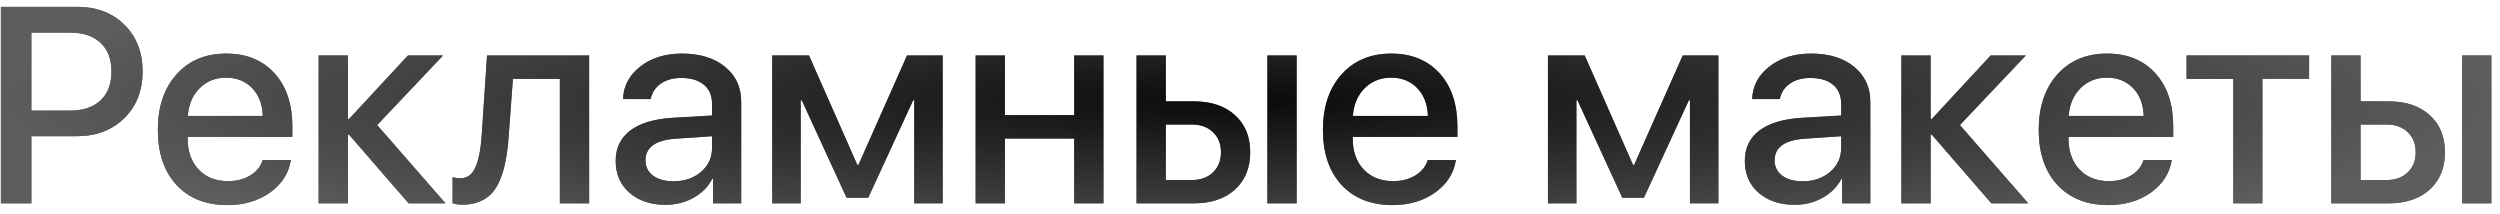
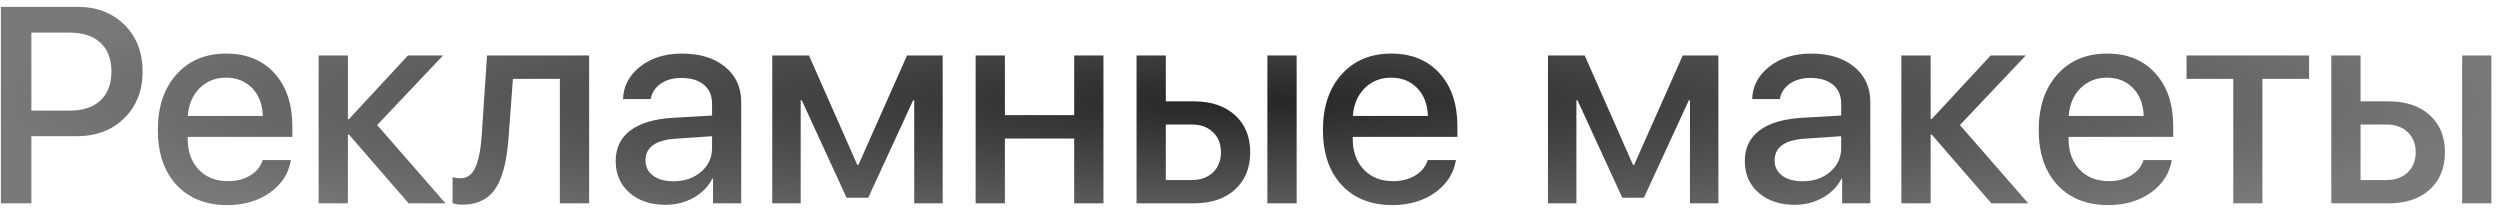
<svg xmlns="http://www.w3.org/2000/svg" width="269" height="23" viewBox="0 0 269 23" fill="none">
-   <path d="M0.095 0.74H8.371C10.422 0.74 12.097 1.385 13.396 2.674C14.694 3.963 15.344 5.633 15.344 7.684C15.344 9.744 14.685 11.424 13.366 12.723C12.048 14.012 10.349 14.656 8.269 14.656H3.376V21.878H0.095V0.74ZM3.376 3.509V11.902H7.507C8.933 11.902 10.036 11.536 10.817 10.804C11.599 10.062 11.989 9.026 11.989 7.698C11.989 6.36 11.599 5.33 10.817 4.607C10.036 3.875 8.933 3.509 7.507 3.509H3.376ZM24.323 8.357C23.181 8.357 22.229 8.738 21.467 9.5C20.715 10.262 20.295 11.253 20.207 12.474H28.278C28.239 11.233 27.858 10.237 27.136 9.485C26.413 8.733 25.476 8.357 24.323 8.357ZM28.264 17.22H31.296C31.071 18.645 30.324 19.812 29.055 20.721C27.785 21.619 26.257 22.068 24.47 22.068C22.165 22.068 20.339 21.346 18.991 19.9C17.653 18.445 16.984 16.473 16.984 13.982C16.984 11.492 17.653 9.5 18.991 8.006C20.329 6.512 22.111 5.765 24.338 5.765C26.525 5.765 28.259 6.473 29.538 7.889C30.817 9.295 31.457 11.204 31.457 13.616V14.729H20.192V14.92C20.192 16.297 20.588 17.405 21.379 18.245C22.17 19.075 23.22 19.49 24.528 19.49C25.456 19.49 26.257 19.285 26.931 18.875C27.605 18.465 28.049 17.913 28.264 17.22ZM40.583 13.455L47.937 21.878H43.967L37.551 14.48H37.434V21.878H34.284V5.97H37.434V12.81H37.551L43.894 5.97H47.673L40.583 13.455ZM54.733 14.671C54.665 15.608 54.562 16.443 54.426 17.176C54.299 17.898 54.113 18.572 53.869 19.197C53.625 19.822 53.322 20.34 52.961 20.75C52.6 21.15 52.15 21.463 51.613 21.688C51.086 21.912 50.476 22.024 49.782 22.024C49.343 22.024 48.981 21.971 48.698 21.863V19.065C48.962 19.144 49.24 19.183 49.533 19.183C50.275 19.183 50.817 18.787 51.159 17.996C51.511 17.205 51.735 16.053 51.833 14.539L52.404 5.97H63.391V21.878H60.241V8.489H55.188L54.733 14.671ZM72.473 19.505C73.654 19.505 74.641 19.168 75.432 18.494C76.223 17.811 76.618 16.946 76.618 15.901V14.656L72.751 14.92C70.554 15.057 69.455 15.838 69.455 17.264C69.455 17.947 69.728 18.494 70.275 18.904C70.822 19.305 71.555 19.505 72.473 19.505ZM71.623 22.039C70.031 22.039 68.737 21.609 67.741 20.75C66.745 19.881 66.247 18.738 66.247 17.322C66.247 15.935 66.765 14.847 67.8 14.056C68.845 13.265 70.353 12.806 72.326 12.679L76.618 12.43V11.199C76.618 10.291 76.325 9.598 75.739 9.119C75.163 8.631 74.343 8.387 73.278 8.387C72.419 8.387 71.691 8.592 71.096 9.002C70.51 9.412 70.148 9.964 70.012 10.657H67.038C67.087 9.251 67.707 8.084 68.898 7.156C70.09 6.229 71.579 5.765 73.366 5.765C75.31 5.765 76.857 6.238 78.01 7.186C79.172 8.133 79.753 9.393 79.753 10.965V21.878H76.721V19.227H76.647C76.208 20.086 75.534 20.77 74.626 21.277C73.718 21.785 72.717 22.039 71.623 22.039ZM86.154 21.878H83.093V5.97H87.048L92.248 17.747H92.365L97.595 5.97H101.433V21.878H98.371V10.789H98.254L93.42 21.277H91.091L86.272 10.789H86.154V21.878ZM115.583 21.878V14.905H108.127V21.878H104.978V5.97H108.127V12.386H115.583V5.97H118.732V21.878H115.583ZM136.369 21.878V5.97H139.519V21.878H136.369ZM128.225 13.396H125.441V19.373H128.225C129.182 19.373 129.943 19.1 130.51 18.553C131.086 18.006 131.374 17.283 131.374 16.385C131.374 15.477 131.086 14.754 130.51 14.217C129.943 13.67 129.182 13.396 128.225 13.396ZM122.292 21.878V5.97H125.441V10.906H128.474C130.319 10.906 131.789 11.399 132.883 12.386C133.977 13.372 134.523 14.705 134.523 16.385C134.523 18.064 133.977 19.402 132.883 20.398C131.789 21.385 130.319 21.878 128.474 21.878H122.292ZM149.685 8.357C148.542 8.357 147.59 8.738 146.828 9.5C146.076 10.262 145.656 11.253 145.568 12.474H153.64C153.601 11.233 153.22 10.237 152.497 9.485C151.774 8.733 150.837 8.357 149.685 8.357ZM153.625 17.22H156.657C156.433 18.645 155.686 19.812 154.416 20.721C153.146 21.619 151.618 22.068 149.831 22.068C147.526 22.068 145.7 21.346 144.353 19.9C143.015 18.445 142.346 16.473 142.346 13.982C142.346 11.492 143.015 9.5 144.353 8.006C145.69 6.512 147.473 5.765 149.699 5.765C151.887 5.765 153.62 6.473 154.899 7.889C156.179 9.295 156.818 11.204 156.818 13.616V14.729H145.554V14.92C145.554 16.297 145.949 17.405 146.74 18.245C147.531 19.075 148.581 19.49 149.89 19.49C150.817 19.49 151.618 19.285 152.292 18.875C152.966 18.465 153.41 17.913 153.625 17.22ZM169.621 21.878H166.56V5.97H170.515L175.715 17.747H175.832L181.062 5.97H184.899V21.878H181.838V10.789H181.721L176.887 21.277H174.558L169.738 10.789H169.621V21.878ZM193.967 19.505C195.148 19.505 196.135 19.168 196.926 18.494C197.717 17.811 198.112 16.946 198.112 15.901V14.656L194.245 14.92C192.048 15.057 190.949 15.838 190.949 17.264C190.949 17.947 191.223 18.494 191.77 18.904C192.316 19.305 193.049 19.505 193.967 19.505ZM193.117 22.039C191.525 22.039 190.231 21.609 189.235 20.75C188.239 19.881 187.741 18.738 187.741 17.322C187.741 15.935 188.259 14.847 189.294 14.056C190.339 13.265 191.848 12.806 193.82 12.679L198.112 12.43V11.199C198.112 10.291 197.819 9.598 197.233 9.119C196.657 8.631 195.837 8.387 194.772 8.387C193.913 8.387 193.186 8.592 192.59 9.002C192.004 9.412 191.643 9.964 191.506 10.657H188.532C188.581 9.251 189.201 8.084 190.393 7.156C191.584 6.229 193.073 5.765 194.86 5.765C196.804 5.765 198.352 6.238 199.504 7.186C200.666 8.133 201.247 9.393 201.247 10.965V21.878H198.215V19.227H198.142C197.702 20.086 197.028 20.77 196.12 21.277C195.212 21.785 194.211 22.039 193.117 22.039ZM210.886 13.455L218.239 21.878H214.27L207.854 14.48H207.736V21.878H204.587V5.97H207.736V12.81H207.854L214.196 5.97H217.976L210.886 13.455ZM226.706 8.357C225.563 8.357 224.611 8.738 223.85 9.5C223.098 10.262 222.678 11.253 222.59 12.474H230.661C230.622 11.233 230.241 10.237 229.519 9.485C228.796 8.733 227.858 8.357 226.706 8.357ZM230.646 17.22H233.679C233.454 18.645 232.707 19.812 231.438 20.721C230.168 21.619 228.64 22.068 226.853 22.068C224.548 22.068 222.722 21.346 221.374 19.9C220.036 18.445 219.367 16.473 219.367 13.982C219.367 11.492 220.036 9.5 221.374 8.006C222.712 6.512 224.494 5.765 226.721 5.765C228.908 5.765 230.642 6.473 231.921 7.889C233.2 9.295 233.84 11.204 233.84 13.616V14.729H222.575V14.92C222.575 16.297 222.971 17.405 223.762 18.245C224.553 19.075 225.603 19.49 226.911 19.49C227.839 19.49 228.64 19.285 229.313 18.875C229.987 18.465 230.432 17.913 230.646 17.22ZM248.459 5.97V8.489H243.435V21.878H240.3V8.489H235.275V5.97H248.459ZM264.924 21.878V5.97H268.073V21.878H264.924ZM256.779 13.396H253.996V19.373H256.779C257.736 19.373 258.498 19.1 259.064 18.553C259.641 18.006 259.929 17.283 259.929 16.385C259.929 15.477 259.641 14.754 259.064 14.217C258.498 13.67 257.736 13.396 256.779 13.396ZM250.847 21.878V5.97H253.996V10.906H257.028C258.874 10.906 260.344 11.399 261.438 12.386C262.531 13.372 263.078 14.705 263.078 16.385C263.078 18.064 262.531 19.402 261.438 20.398C260.344 21.385 258.874 21.878 257.028 21.878H250.847Z" fill="#444444" />
  <path d="M0.095 0.74H8.371C10.422 0.74 12.097 1.385 13.396 2.674C14.694 3.963 15.344 5.633 15.344 7.684C15.344 9.744 14.685 11.424 13.366 12.723C12.048 14.012 10.349 14.656 8.269 14.656H3.376V21.878H0.095V0.74ZM3.376 3.509V11.902H7.507C8.933 11.902 10.036 11.536 10.817 10.804C11.599 10.062 11.989 9.026 11.989 7.698C11.989 6.36 11.599 5.33 10.817 4.607C10.036 3.875 8.933 3.509 7.507 3.509H3.376ZM24.323 8.357C23.181 8.357 22.229 8.738 21.467 9.5C20.715 10.262 20.295 11.253 20.207 12.474H28.278C28.239 11.233 27.858 10.237 27.136 9.485C26.413 8.733 25.476 8.357 24.323 8.357ZM28.264 17.22H31.296C31.071 18.645 30.324 19.812 29.055 20.721C27.785 21.619 26.257 22.068 24.47 22.068C22.165 22.068 20.339 21.346 18.991 19.9C17.653 18.445 16.984 16.473 16.984 13.982C16.984 11.492 17.653 9.5 18.991 8.006C20.329 6.512 22.111 5.765 24.338 5.765C26.525 5.765 28.259 6.473 29.538 7.889C30.817 9.295 31.457 11.204 31.457 13.616V14.729H20.192V14.92C20.192 16.297 20.588 17.405 21.379 18.245C22.17 19.075 23.22 19.49 24.528 19.49C25.456 19.49 26.257 19.285 26.931 18.875C27.605 18.465 28.049 17.913 28.264 17.22ZM40.583 13.455L47.937 21.878H43.967L37.551 14.48H37.434V21.878H34.284V5.97H37.434V12.81H37.551L43.894 5.97H47.673L40.583 13.455ZM54.733 14.671C54.665 15.608 54.562 16.443 54.426 17.176C54.299 17.898 54.113 18.572 53.869 19.197C53.625 19.822 53.322 20.34 52.961 20.75C52.6 21.15 52.15 21.463 51.613 21.688C51.086 21.912 50.476 22.024 49.782 22.024C49.343 22.024 48.981 21.971 48.698 21.863V19.065C48.962 19.144 49.24 19.183 49.533 19.183C50.275 19.183 50.817 18.787 51.159 17.996C51.511 17.205 51.735 16.053 51.833 14.539L52.404 5.97H63.391V21.878H60.241V8.489H55.188L54.733 14.671ZM72.473 19.505C73.654 19.505 74.641 19.168 75.432 18.494C76.223 17.811 76.618 16.946 76.618 15.901V14.656L72.751 14.92C70.554 15.057 69.455 15.838 69.455 17.264C69.455 17.947 69.728 18.494 70.275 18.904C70.822 19.305 71.555 19.505 72.473 19.505ZM71.623 22.039C70.031 22.039 68.737 21.609 67.741 20.75C66.745 19.881 66.247 18.738 66.247 17.322C66.247 15.935 66.765 14.847 67.8 14.056C68.845 13.265 70.353 12.806 72.326 12.679L76.618 12.43V11.199C76.618 10.291 76.325 9.598 75.739 9.119C75.163 8.631 74.343 8.387 73.278 8.387C72.419 8.387 71.691 8.592 71.096 9.002C70.51 9.412 70.148 9.964 70.012 10.657H67.038C67.087 9.251 67.707 8.084 68.898 7.156C70.09 6.229 71.579 5.765 73.366 5.765C75.31 5.765 76.857 6.238 78.01 7.186C79.172 8.133 79.753 9.393 79.753 10.965V21.878H76.721V19.227H76.647C76.208 20.086 75.534 20.77 74.626 21.277C73.718 21.785 72.717 22.039 71.623 22.039ZM86.154 21.878H83.093V5.97H87.048L92.248 17.747H92.365L97.595 5.97H101.433V21.878H98.371V10.789H98.254L93.42 21.277H91.091L86.272 10.789H86.154V21.878ZM115.583 21.878V14.905H108.127V21.878H104.978V5.97H108.127V12.386H115.583V5.97H118.732V21.878H115.583ZM136.369 21.878V5.97H139.519V21.878H136.369ZM128.225 13.396H125.441V19.373H128.225C129.182 19.373 129.943 19.1 130.51 18.553C131.086 18.006 131.374 17.283 131.374 16.385C131.374 15.477 131.086 14.754 130.51 14.217C129.943 13.67 129.182 13.396 128.225 13.396ZM122.292 21.878V5.97H125.441V10.906H128.474C130.319 10.906 131.789 11.399 132.883 12.386C133.977 13.372 134.523 14.705 134.523 16.385C134.523 18.064 133.977 19.402 132.883 20.398C131.789 21.385 130.319 21.878 128.474 21.878H122.292ZM149.685 8.357C148.542 8.357 147.59 8.738 146.828 9.5C146.076 10.262 145.656 11.253 145.568 12.474H153.64C153.601 11.233 153.22 10.237 152.497 9.485C151.774 8.733 150.837 8.357 149.685 8.357ZM153.625 17.22H156.657C156.433 18.645 155.686 19.812 154.416 20.721C153.146 21.619 151.618 22.068 149.831 22.068C147.526 22.068 145.7 21.346 144.353 19.9C143.015 18.445 142.346 16.473 142.346 13.982C142.346 11.492 143.015 9.5 144.353 8.006C145.69 6.512 147.473 5.765 149.699 5.765C151.887 5.765 153.62 6.473 154.899 7.889C156.179 9.295 156.818 11.204 156.818 13.616V14.729H145.554V14.92C145.554 16.297 145.949 17.405 146.74 18.245C147.531 19.075 148.581 19.49 149.89 19.49C150.817 19.49 151.618 19.285 152.292 18.875C152.966 18.465 153.41 17.913 153.625 17.22ZM169.621 21.878H166.56V5.97H170.515L175.715 17.747H175.832L181.062 5.97H184.899V21.878H181.838V10.789H181.721L176.887 21.277H174.558L169.738 10.789H169.621V21.878ZM193.967 19.505C195.148 19.505 196.135 19.168 196.926 18.494C197.717 17.811 198.112 16.946 198.112 15.901V14.656L194.245 14.92C192.048 15.057 190.949 15.838 190.949 17.264C190.949 17.947 191.223 18.494 191.77 18.904C192.316 19.305 193.049 19.505 193.967 19.505ZM193.117 22.039C191.525 22.039 190.231 21.609 189.235 20.75C188.239 19.881 187.741 18.738 187.741 17.322C187.741 15.935 188.259 14.847 189.294 14.056C190.339 13.265 191.848 12.806 193.82 12.679L198.112 12.43V11.199C198.112 10.291 197.819 9.598 197.233 9.119C196.657 8.631 195.837 8.387 194.772 8.387C193.913 8.387 193.186 8.592 192.59 9.002C192.004 9.412 191.643 9.964 191.506 10.657H188.532C188.581 9.251 189.201 8.084 190.393 7.156C191.584 6.229 193.073 5.765 194.86 5.765C196.804 5.765 198.352 6.238 199.504 7.186C200.666 8.133 201.247 9.393 201.247 10.965V21.878H198.215V19.227H198.142C197.702 20.086 197.028 20.77 196.12 21.277C195.212 21.785 194.211 22.039 193.117 22.039ZM210.886 13.455L218.239 21.878H214.27L207.854 14.48H207.736V21.878H204.587V5.97H207.736V12.81H207.854L214.196 5.97H217.976L210.886 13.455ZM226.706 8.357C225.563 8.357 224.611 8.738 223.85 9.5C223.098 10.262 222.678 11.253 222.59 12.474H230.661C230.622 11.233 230.241 10.237 229.519 9.485C228.796 8.733 227.858 8.357 226.706 8.357ZM230.646 17.22H233.679C233.454 18.645 232.707 19.812 231.438 20.721C230.168 21.619 228.64 22.068 226.853 22.068C224.548 22.068 222.722 21.346 221.374 19.9C220.036 18.445 219.367 16.473 219.367 13.982C219.367 11.492 220.036 9.5 221.374 8.006C222.712 6.512 224.494 5.765 226.721 5.765C228.908 5.765 230.642 6.473 231.921 7.889C233.2 9.295 233.84 11.204 233.84 13.616V14.729H222.575V14.92C222.575 16.297 222.971 17.405 223.762 18.245C224.553 19.075 225.603 19.49 226.911 19.49C227.839 19.49 228.64 19.285 229.313 18.875C229.987 18.465 230.432 17.913 230.646 17.22ZM248.459 5.97V8.489H243.435V21.878H240.3V8.489H235.275V5.97H248.459ZM264.924 21.878V5.97H268.073V21.878H264.924ZM256.779 13.396H253.996V19.373H256.779C257.736 19.373 258.498 19.1 259.064 18.553C259.641 18.006 259.929 17.283 259.929 16.385C259.929 15.477 259.641 14.754 259.064 14.217C258.498 13.67 257.736 13.396 256.779 13.396ZM250.847 21.878V5.97H253.996V10.906H257.028C258.874 10.906 260.344 11.399 261.438 12.386C262.531 13.372 263.078 14.705 263.078 16.385C263.078 18.064 262.531 19.402 261.438 20.398C260.344 21.385 258.874 21.878 257.028 21.878H250.847Z" fill="url(#paint0_radial_233_582)" fill-opacity="0.85" />
  <defs>
    <radialGradient id="paint0_radial_233_582" cx="0" cy="0" r="1" gradientUnits="userSpaceOnUse" gradientTransform="translate(134 10.841) rotate(90) scale(17.963 136)">
      <stop />
      <stop offset="1" stop-color="#626262" />
    </radialGradient>
  </defs>
</svg>